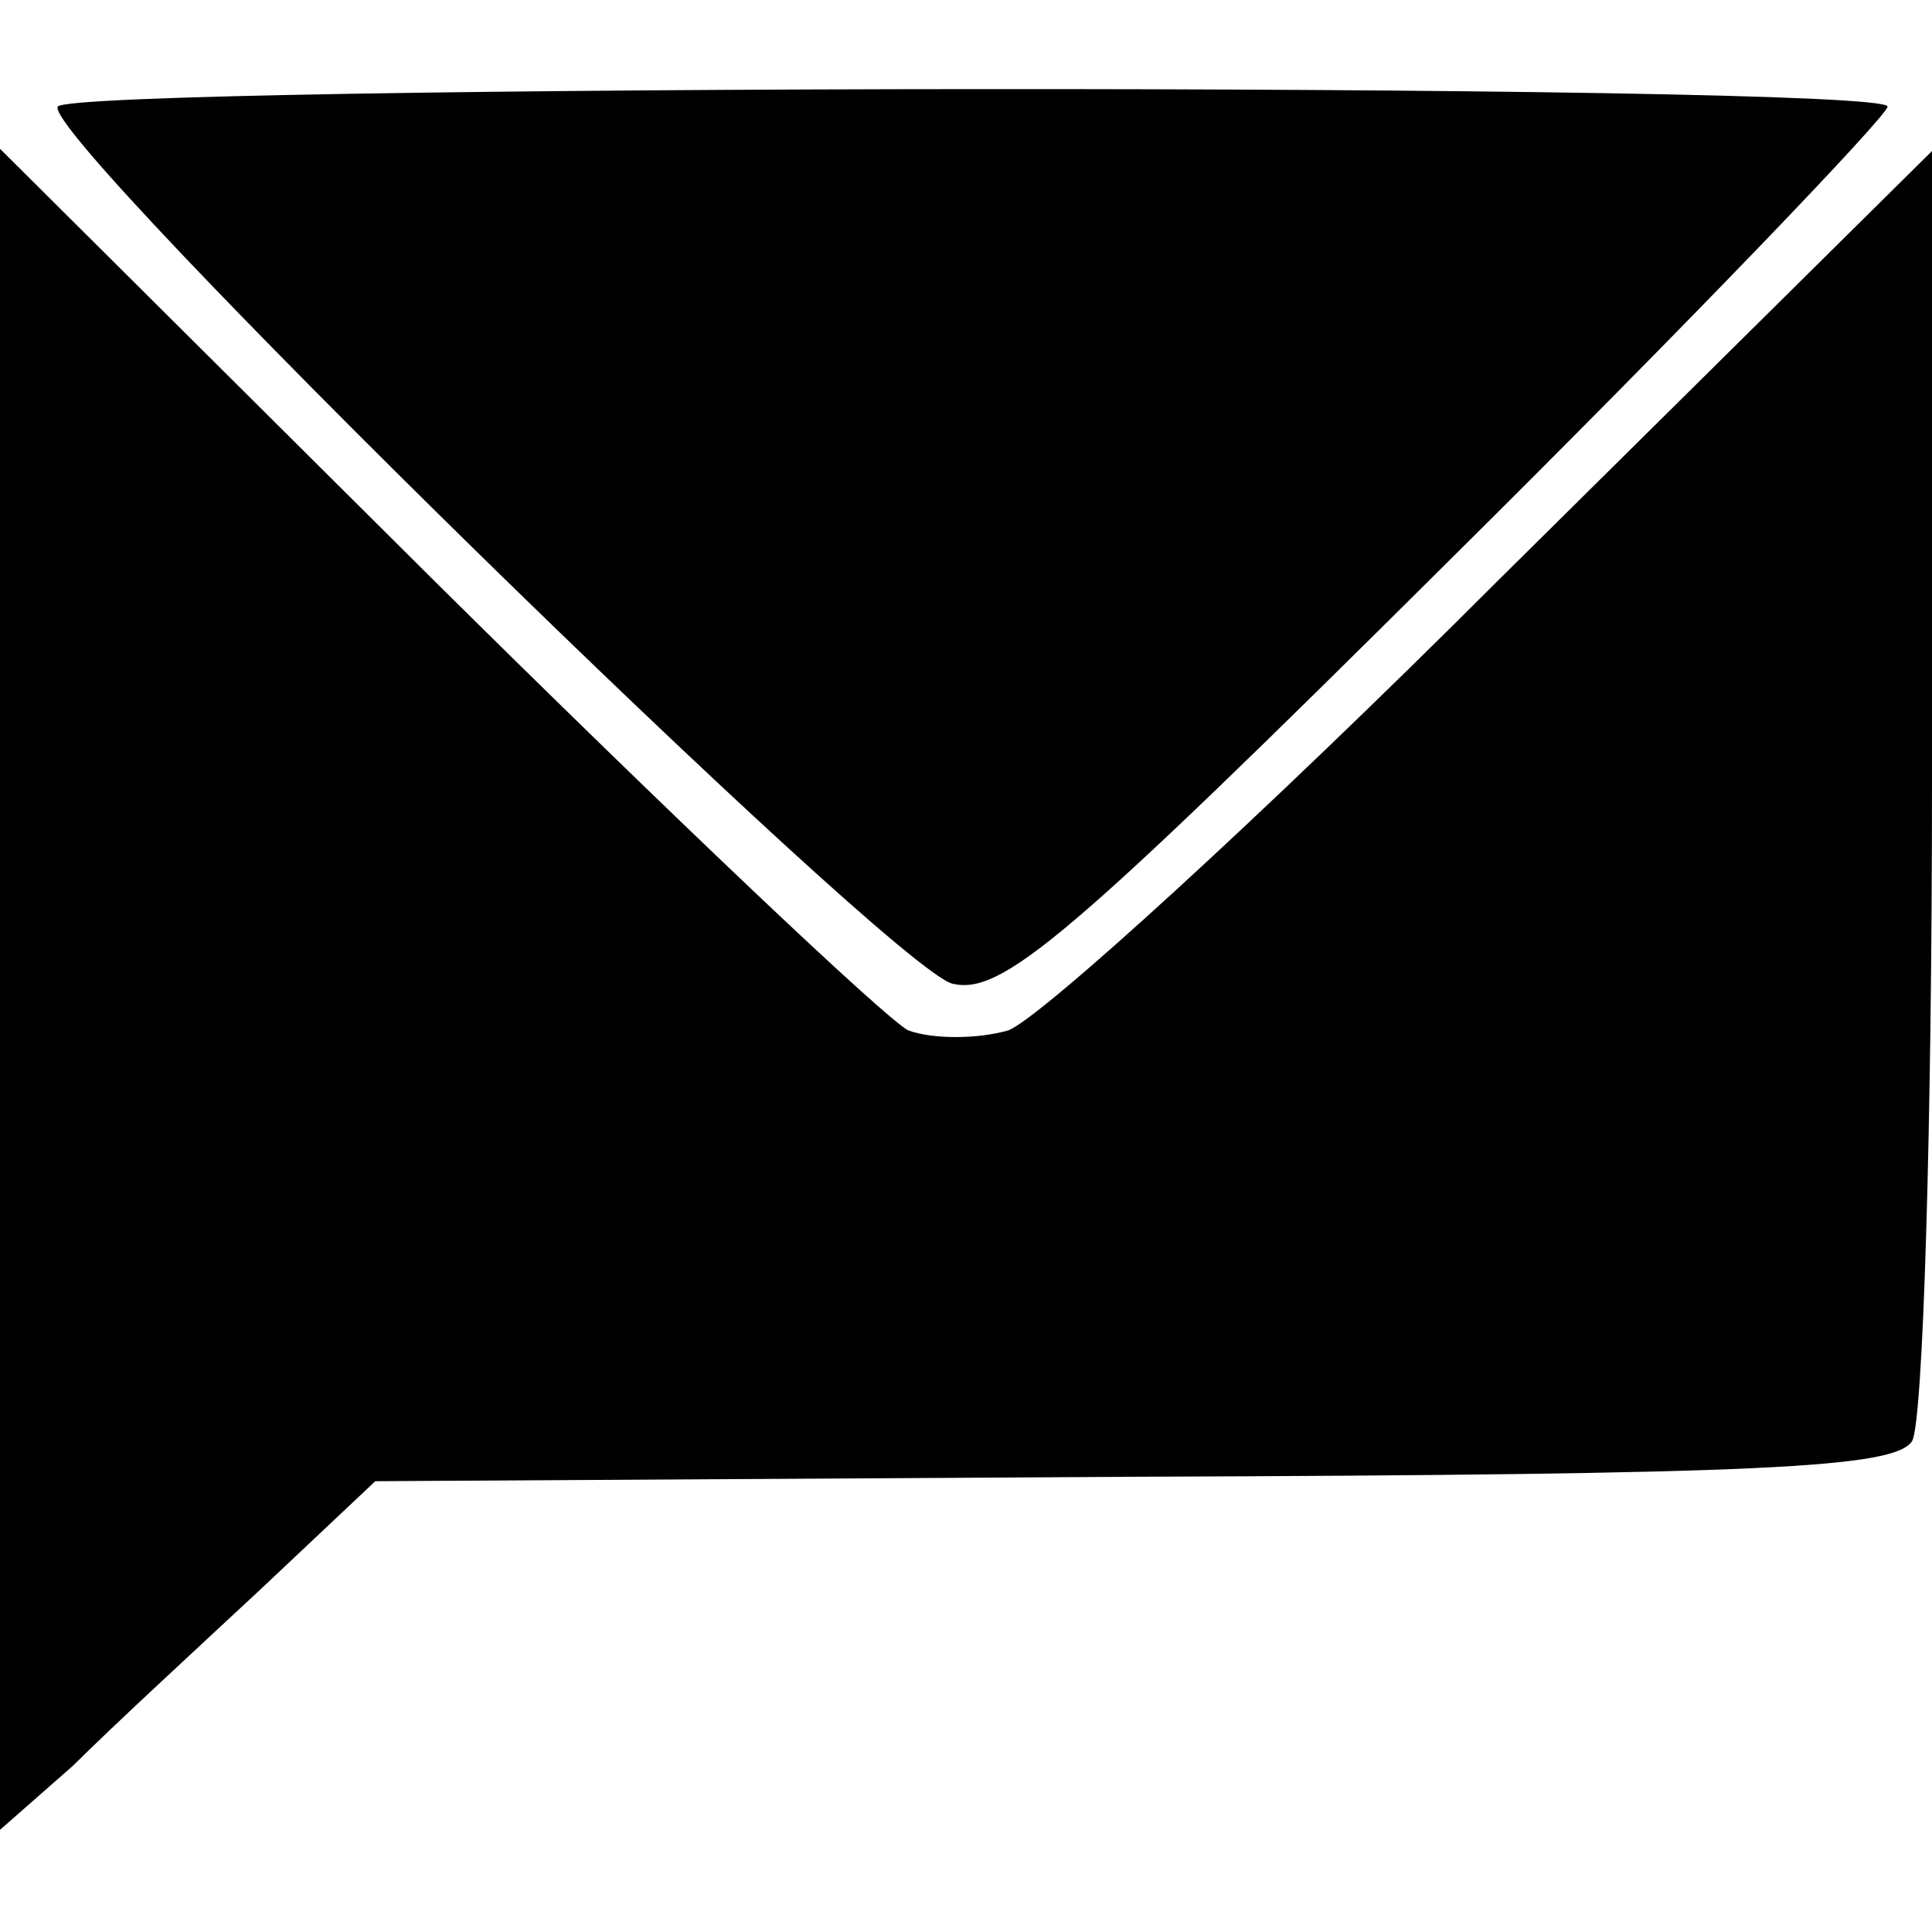
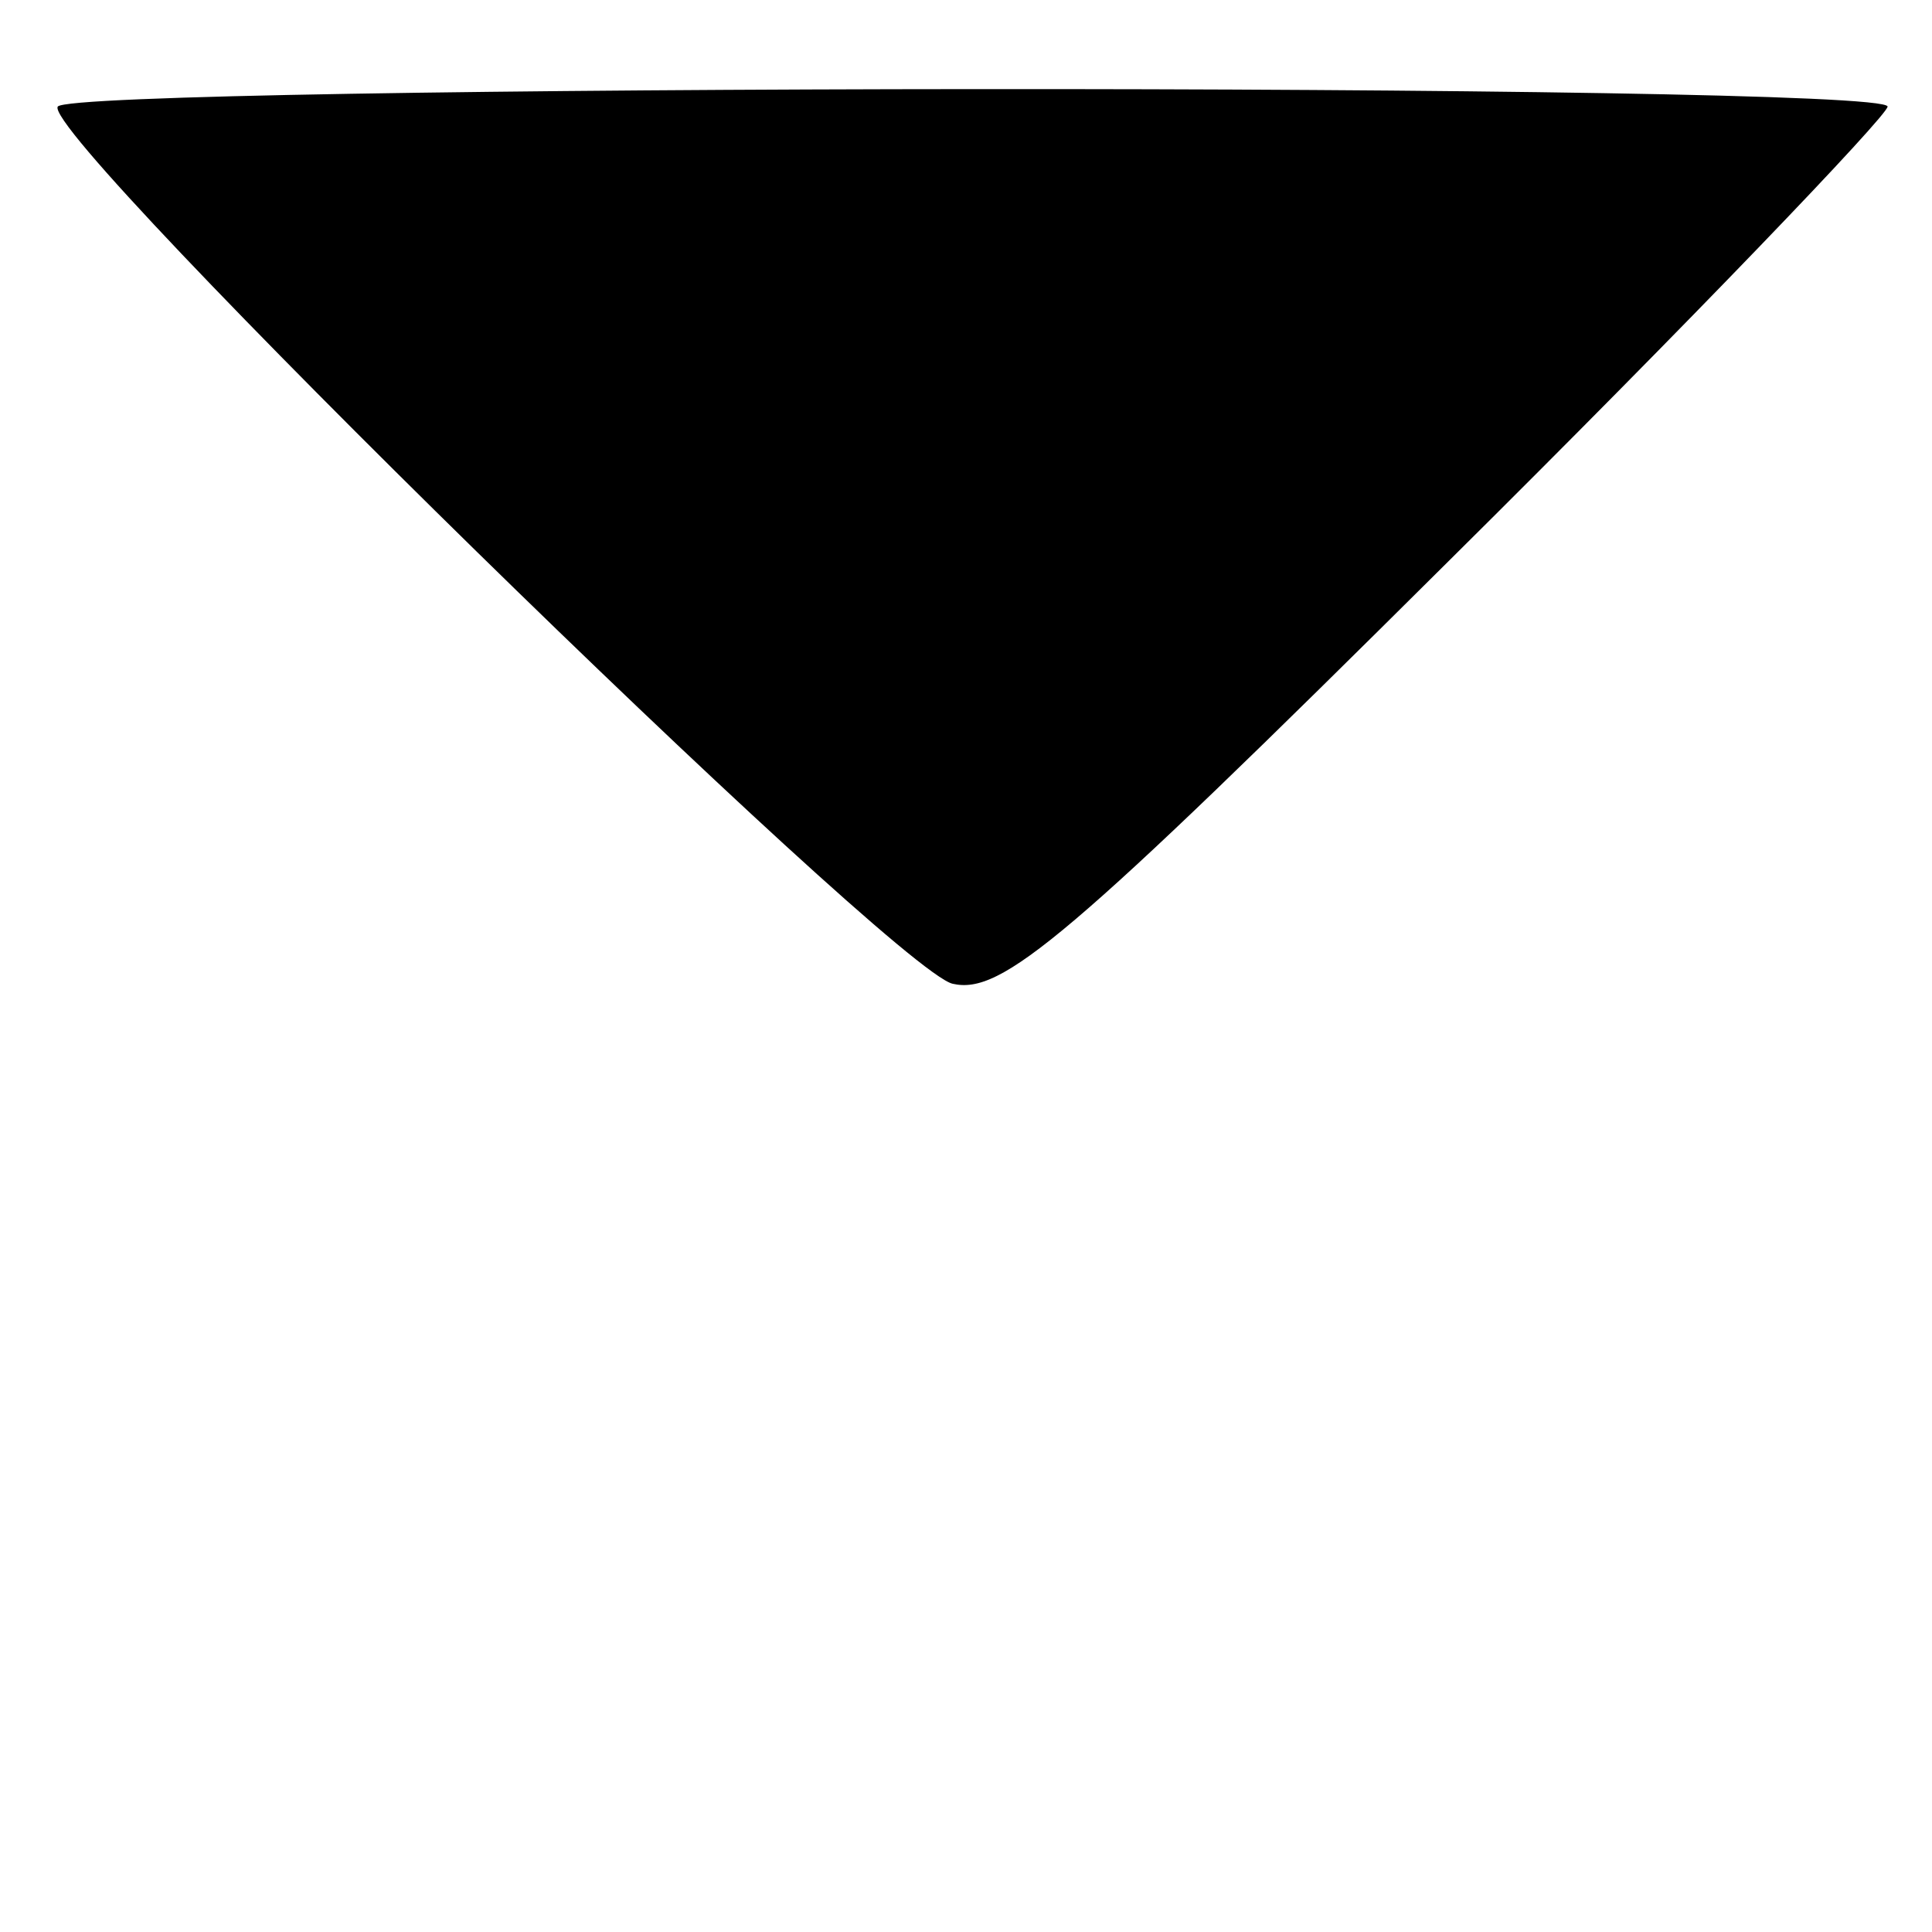
<svg xmlns="http://www.w3.org/2000/svg" version="1.0" width="87pt" height="87pt" viewBox="0 0 87 87" preserveAspectRatio="xMidYMid meet">
  <g transform="translate(0,87) scale(0.1,-0.1)" fill="#000000" stroke="none">
    <path d="M26 822 c-8 -13 376 -389 403 -395 22 -5 51 19 223 190 109 108 198 201 198 205 0 11 -817 10 -824 0z" />
-     <path d="M0 424 l0 -378 33 29 c17 17 55 52 84 79 l52 49 341 2 c285 1 343 4 351 16 5 8 9 142 9 298 l0 283 -195 -193 c-107 -107 -207 -198 -221 -203 -14 -4 -34 -4 -45 0 -10 5 -106 96 -214 203 l-195 194 0 -379z" />
  </g>
</svg>